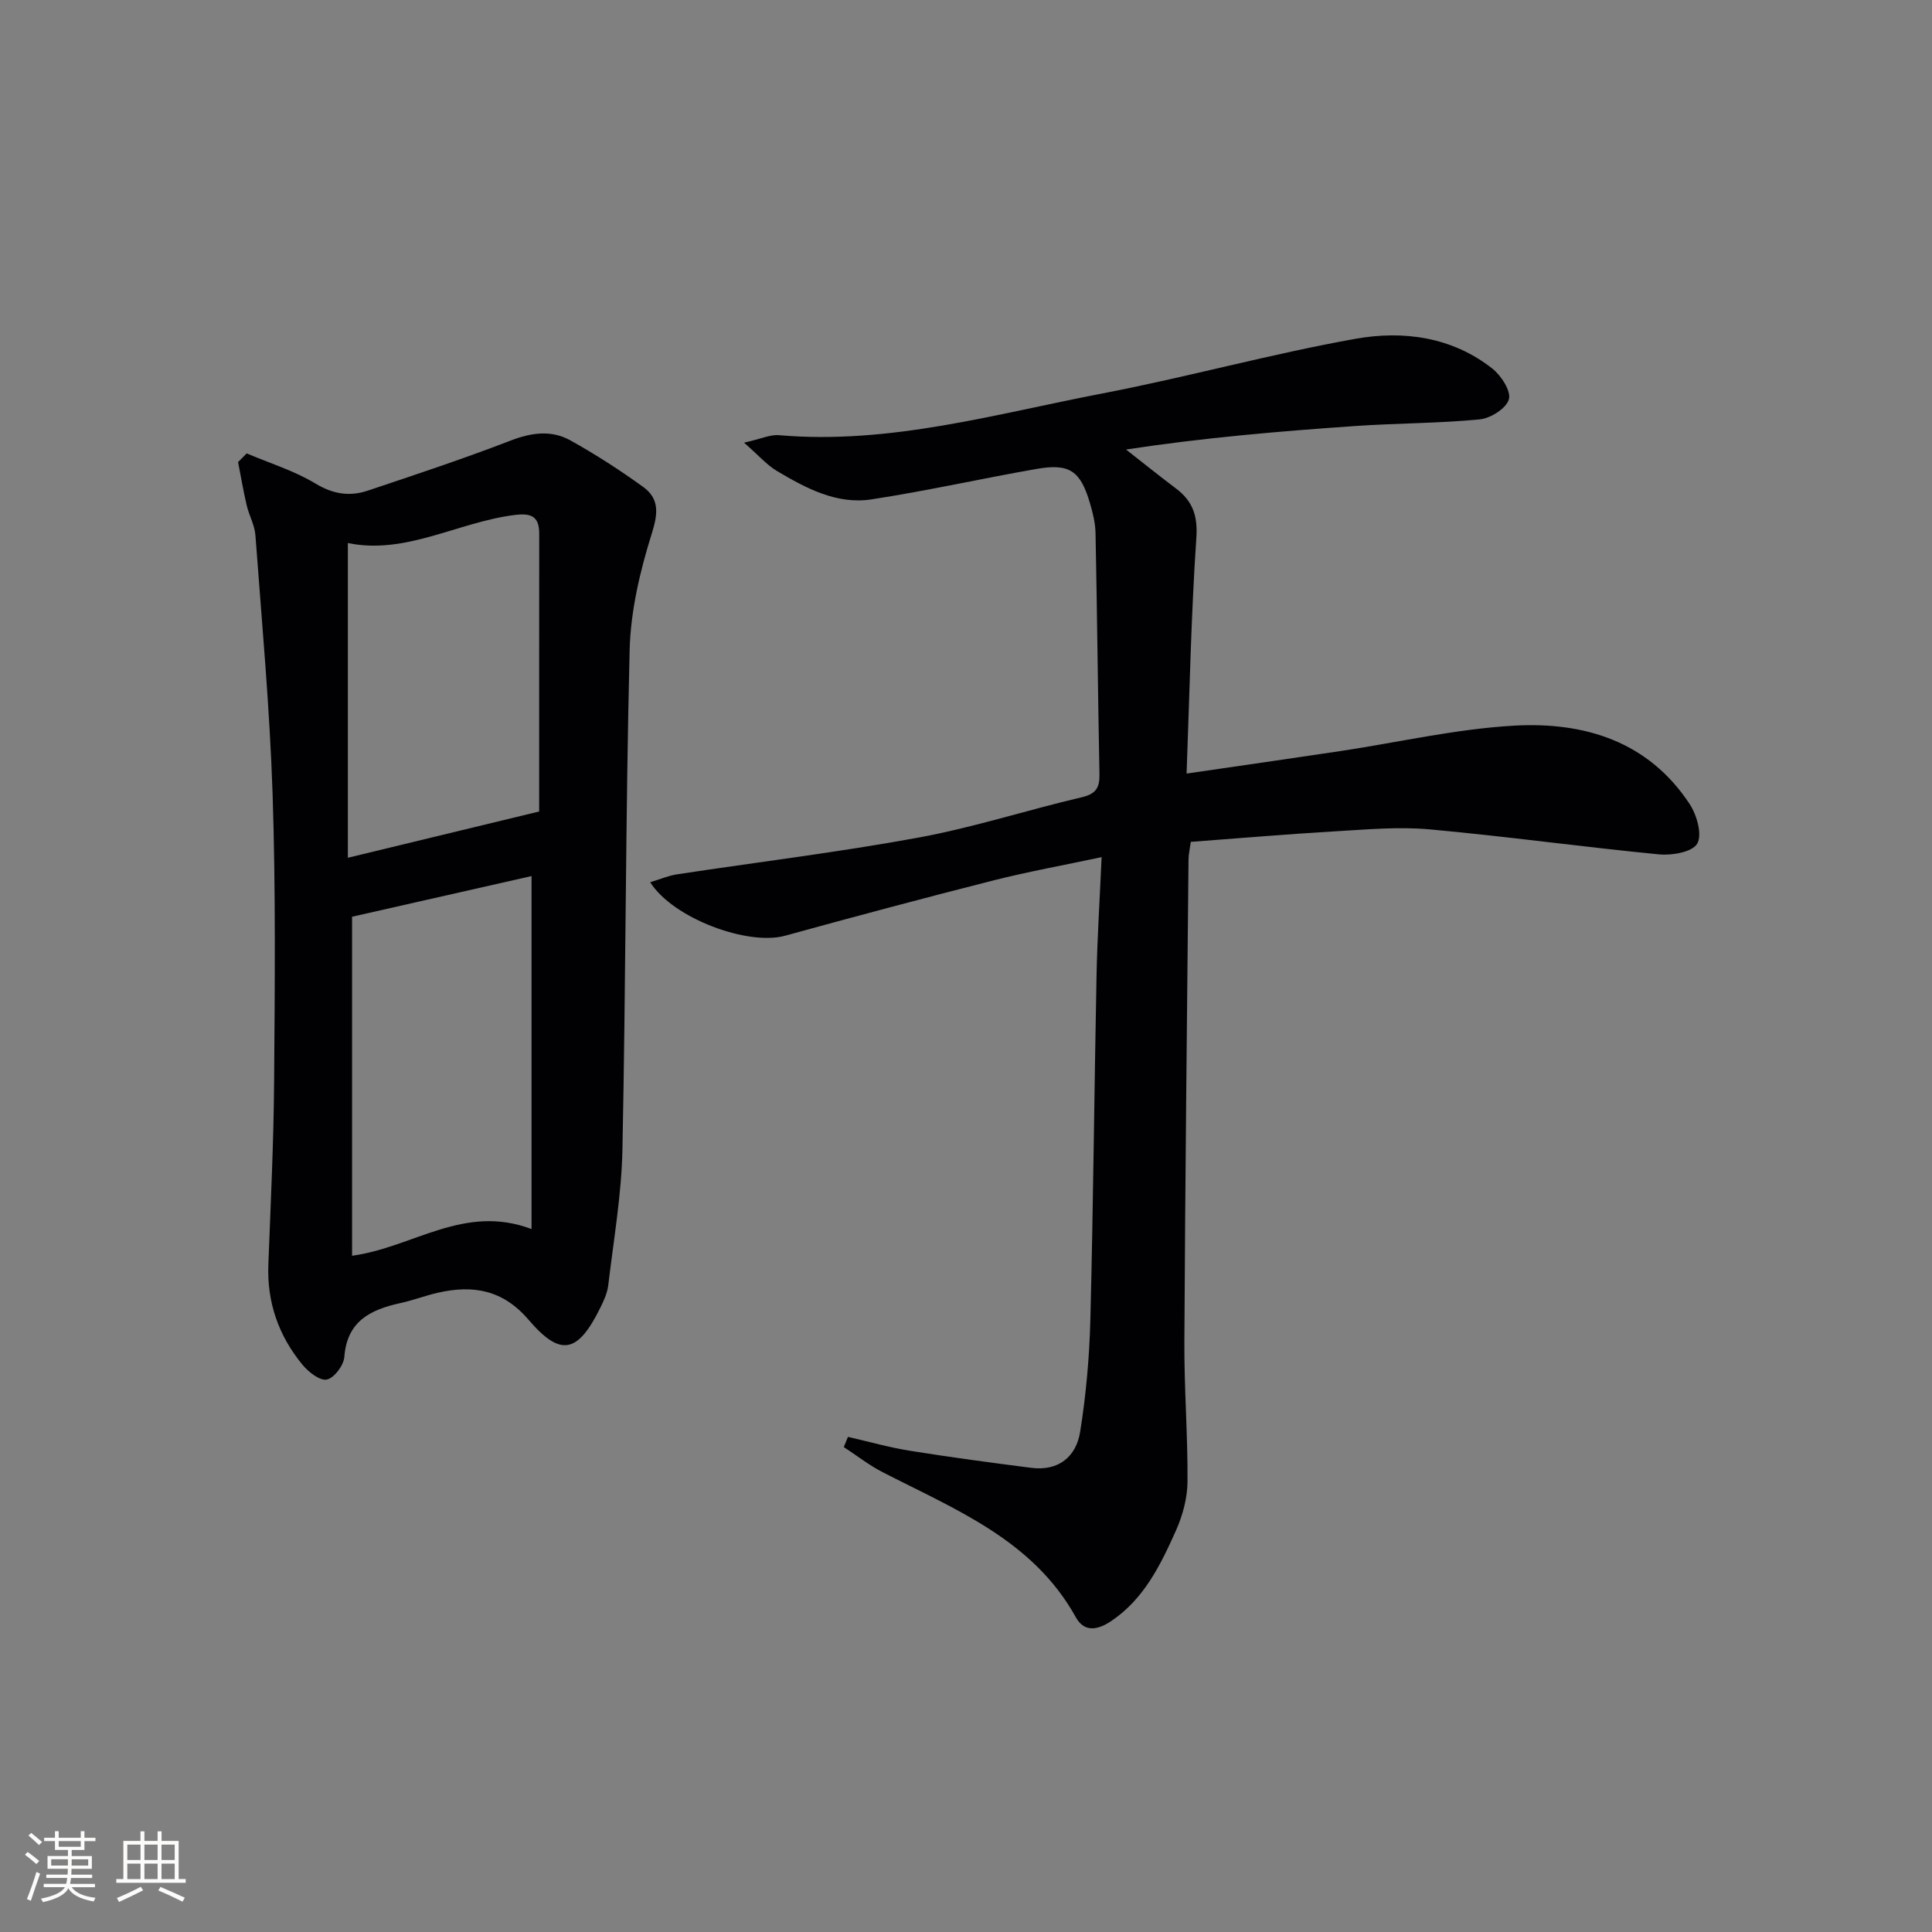
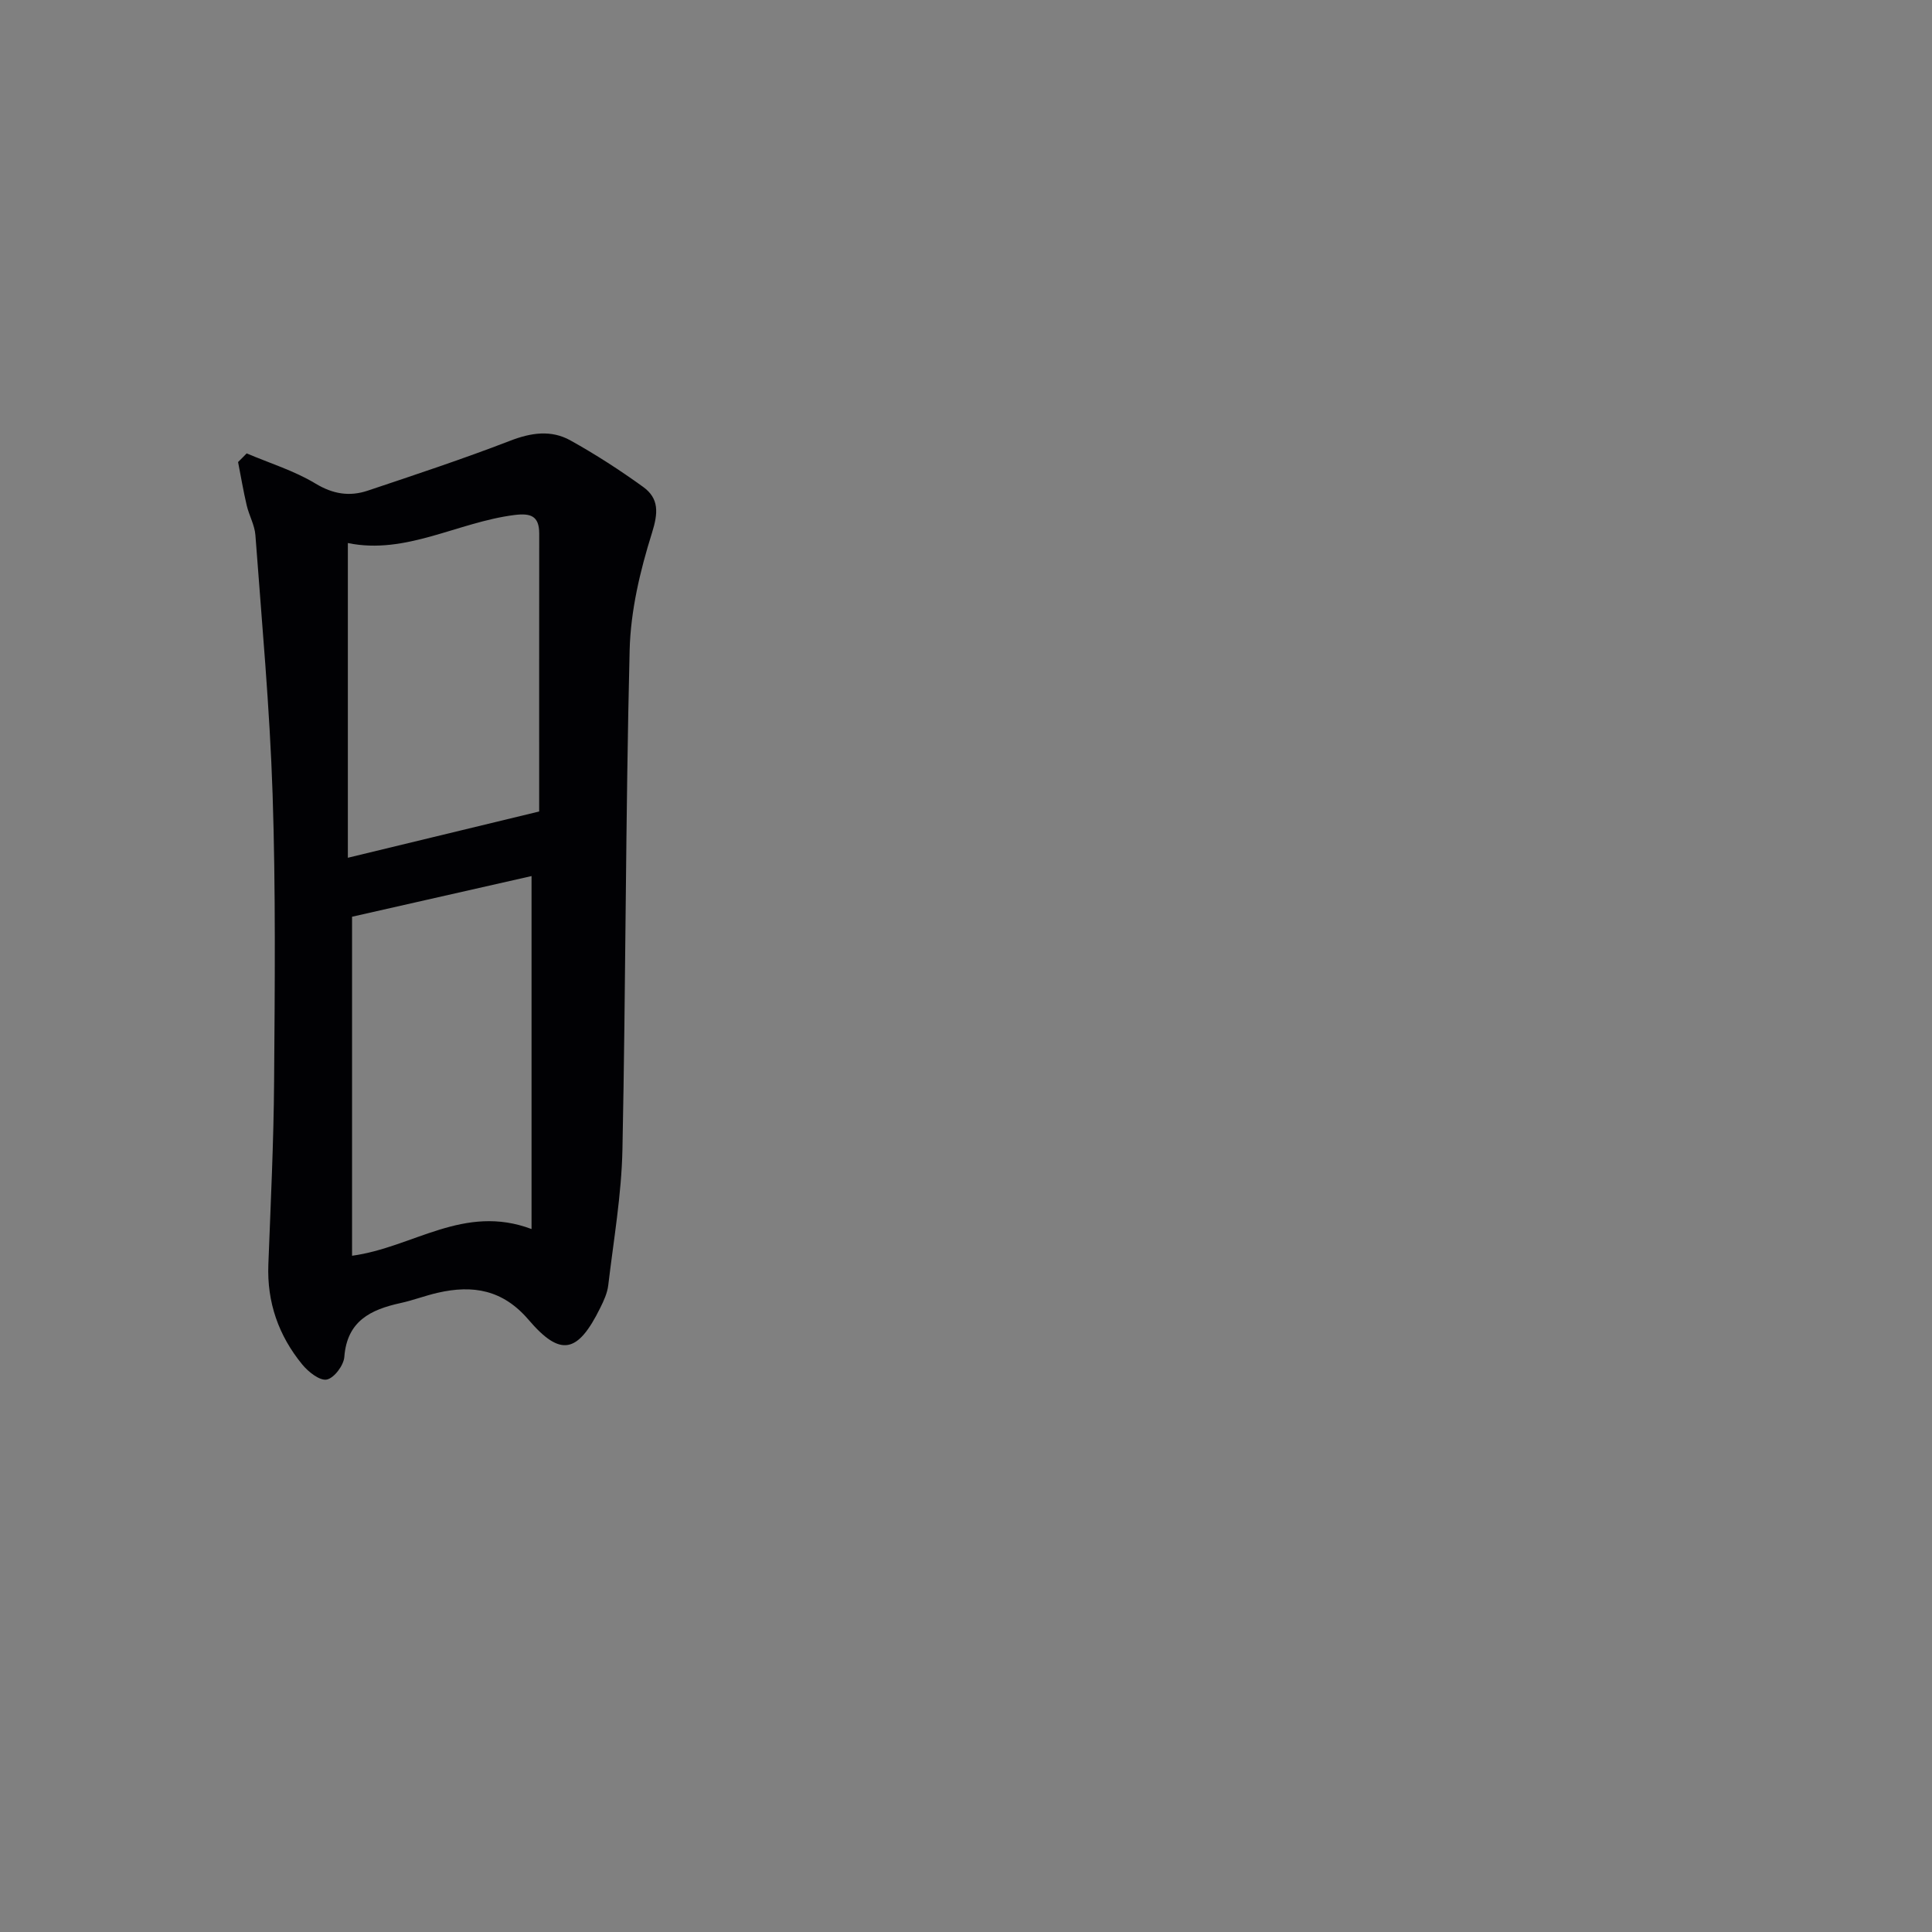
<svg xmlns="http://www.w3.org/2000/svg" enable-background="new 0 0 400 400" viewBox="0 0 400 400">
  <rect x="0" y="0" width="400" height="400" fill="#808080" stroke="none" />
-   <path d="m175.56 297.49c4.29.98 8.54 2.19 12.87 2.88 8.34 1.34 16.72 2.46 25.1 3.53 5.63.72 9.28-2.31 10.1-7.45 1.23-7.67 1.92-15.49 2.12-23.26.6-23.8.81-47.62 1.28-71.42.16-7.79.66-15.57 1.05-24.31-7.97 1.7-15.21 3-22.32 4.8-14.46 3.67-28.87 7.52-43.25 11.48-7.68 2.11-23.16-3.59-27.89-11.08 1.96-.59 3.7-1.35 5.5-1.63 16.69-2.54 33.47-4.57 50.06-7.62 11.39-2.09 22.5-5.71 33.8-8.35 2.95-.69 3.7-2 3.65-4.76-.32-16.63-.48-33.27-.81-49.9-.04-2.12-.58-4.29-1.19-6.34-1.95-6.58-4.23-8.16-10.97-6.98-11.43 1.99-22.77 4.56-34.24 6.31-7.2 1.1-13.55-2.31-19.55-5.87-2.11-1.25-3.79-3.22-6.82-5.87 3.53-.79 5.42-1.71 7.23-1.55 22.94 1.99 44.81-4.39 66.9-8.63 17.58-3.37 34.88-8.19 52.49-11.33 9.86-1.76 19.95-.4 28.29 6.16 1.83 1.44 3.92 4.66 3.44 6.37-.52 1.87-3.8 3.95-6.05 4.16-8.59.83-17.26.78-25.88 1.38-15.69 1.09-31.36 2.42-47.34 4.86 3.43 2.68 6.83 5.42 10.31 8.04 3.47 2.61 4.57 5.61 4.25 10.26-1.09 16.05-1.4 32.16-2.02 48.79 11.22-1.64 21.54-3.11 31.85-4.66 11.98-1.8 23.9-4.58 35.94-5.26 14.5-.82 27.81 3.19 36.39 16.27 1.47 2.24 2.61 6.31 1.54 8.16-1.01 1.74-5.24 2.48-7.91 2.22-15.86-1.54-31.65-3.74-47.51-5.18-6.41-.58-12.95.02-19.41.4-9.94.58-19.86 1.43-30.02 2.19-.2 1.45-.46 2.55-.47 3.65-.32 33.3-.69 66.61-.86 99.91-.05 9.64.72 19.28.65 28.92-.03 3.37-.99 6.96-2.37 10.06-3.19 7.12-6.62 14.22-13.44 18.79-2.64 1.77-5.5 2.48-7.31-.79-8.87-16.02-24.95-22.3-40-30.04-2.83-1.45-5.37-3.46-8.04-5.2.29-.7.57-1.41.86-2.11z" fill="#010104" />
  <path d="m51.07 93.87c4.77 2.03 9.83 3.58 14.22 6.23 3.65 2.21 7.08 2.74 10.83 1.49 9.88-3.31 19.79-6.59 29.51-10.34 4.34-1.68 8.48-2.28 12.45-.08 5.2 2.89 10.23 6.14 15.05 9.62 3.35 2.42 3.16 5.39 1.84 9.59-2.45 7.81-4.41 16.09-4.61 24.23-.85 34.43-.79 68.89-1.49 103.33-.19 9.41-1.83 18.79-2.94 28.17-.19 1.6-.92 3.19-1.65 4.66-4.65 9.41-8.21 10.24-14.85 2.47-5.33-6.23-11.53-7.26-18.83-5.58-2.58.59-5.08 1.56-7.66 2.12-6.17 1.35-11.09 3.7-11.65 11.15-.13 1.75-2.1 4.38-3.63 4.69-1.43.3-3.81-1.57-5.05-3.08-4.92-5.98-7.36-12.9-7.05-20.76.48-12.63 1.1-25.25 1.19-37.89.15-19.81.34-39.64-.31-59.43-.59-17.9-2.24-35.77-3.56-53.65-.15-2.09-1.31-4.08-1.8-6.17-.7-2.97-1.2-5.99-1.79-8.98.61-.59 1.19-1.19 1.78-1.79zm58.98 160.59c0-25.16 0-49.11 0-73.08-12.6 2.86-25.13 5.7-37.16 8.42v70.19c12.67-1.72 23.13-10.81 37.16-5.53zm1.58-86.45c0-19.02-.01-38.28.01-57.54 0-3.69-1.8-4.26-5.15-3.84-11.71 1.48-22.47 8.28-34.47 5.8v65.16c13.34-3.22 25.69-6.21 39.61-9.58z" fill="#010104" />
  <g fill="#fcfbfa">
-     <path d="m5.17 384 .55-.58c.85.61 1.65 1.24 2.4 1.87l-.59.64c-.83-.73-1.62-1.38-2.36-1.93m1.22 9.53-.82-.34c.71-1.76 1.37-3.64 1.98-5.63.24.13.5.25.76.36-.6 1.67-1.24 3.54-1.92 5.61m-.5-13.5.57-.54c.56.44 1.31 1.06 2.26 1.87l-.64.64c-.68-.66-1.41-1.32-2.19-1.97m3.25.46h2.24v-1.36h.77v1.36h4.57v-1.36h.76v1.36h2.28v.69h-2.28v1.84h-2.64v1.26h4.18v2.64h-4.21c0 .45-.02.86-.05 1.21h4.32v.69h-4.38c-.04.34-.1.75-.19 1.22h5.15v.69h-4.82c.87 1.19 2.51 1.92 4.93 2.19-.17.31-.3.57-.37.76-2.77-.49-4.52-1.41-5.26-2.76-.56 1.26-2.3 2.23-5.24 2.9-.12-.25-.26-.48-.43-.72 2.73-.55 4.38-1.34 4.96-2.38h-4.38v-.69h4.65c.1-.38.17-.79.21-1.22h-4.32v-.69h4.4c.03-.34.05-.75.05-1.21h-4.2v-2.64h4.23v-1.26h-2.69v-1.84h-2.24zm1.46 4.46v1.29h3.45c.01-.4.02-.57.01-.53v-.32-.45h-3.46zm1.55-2.59h4.57v-1.19h-4.57zm6.11 2.59h-3.42v.77c-.01.19-.01.37-.02.53h3.44z" />
-     <path d="m32.63 379.16h.82v1.98h3.54v7.89h1.46v.78h-14.37v-.78h1.46v-7.89h3.54v-1.98h.82v1.98h2.73zm-3.49 11.48.5.73c-1.61.82-3.28 1.63-5 2.41-.13-.27-.28-.55-.44-.82 1.75-.72 3.4-1.49 4.94-2.32m-2.78-5.55h2.73v-3.18h-2.73zm0 3.95h2.73v-3.2h-2.73zm3.54-3.95h2.73v-3.18h-2.73zm0 3.95h2.73v-3.2h-2.73zm7.89 4.68c-1.84-.92-3.51-1.7-5.02-2.32l.45-.73c1.89.8 3.57 1.55 5.04 2.23zm-1.62-11.81h-2.73v3.18h2.73zm-2.73 7.13h2.73v-3.2h-2.73z" />
-   </g>
+     </g>
</svg>